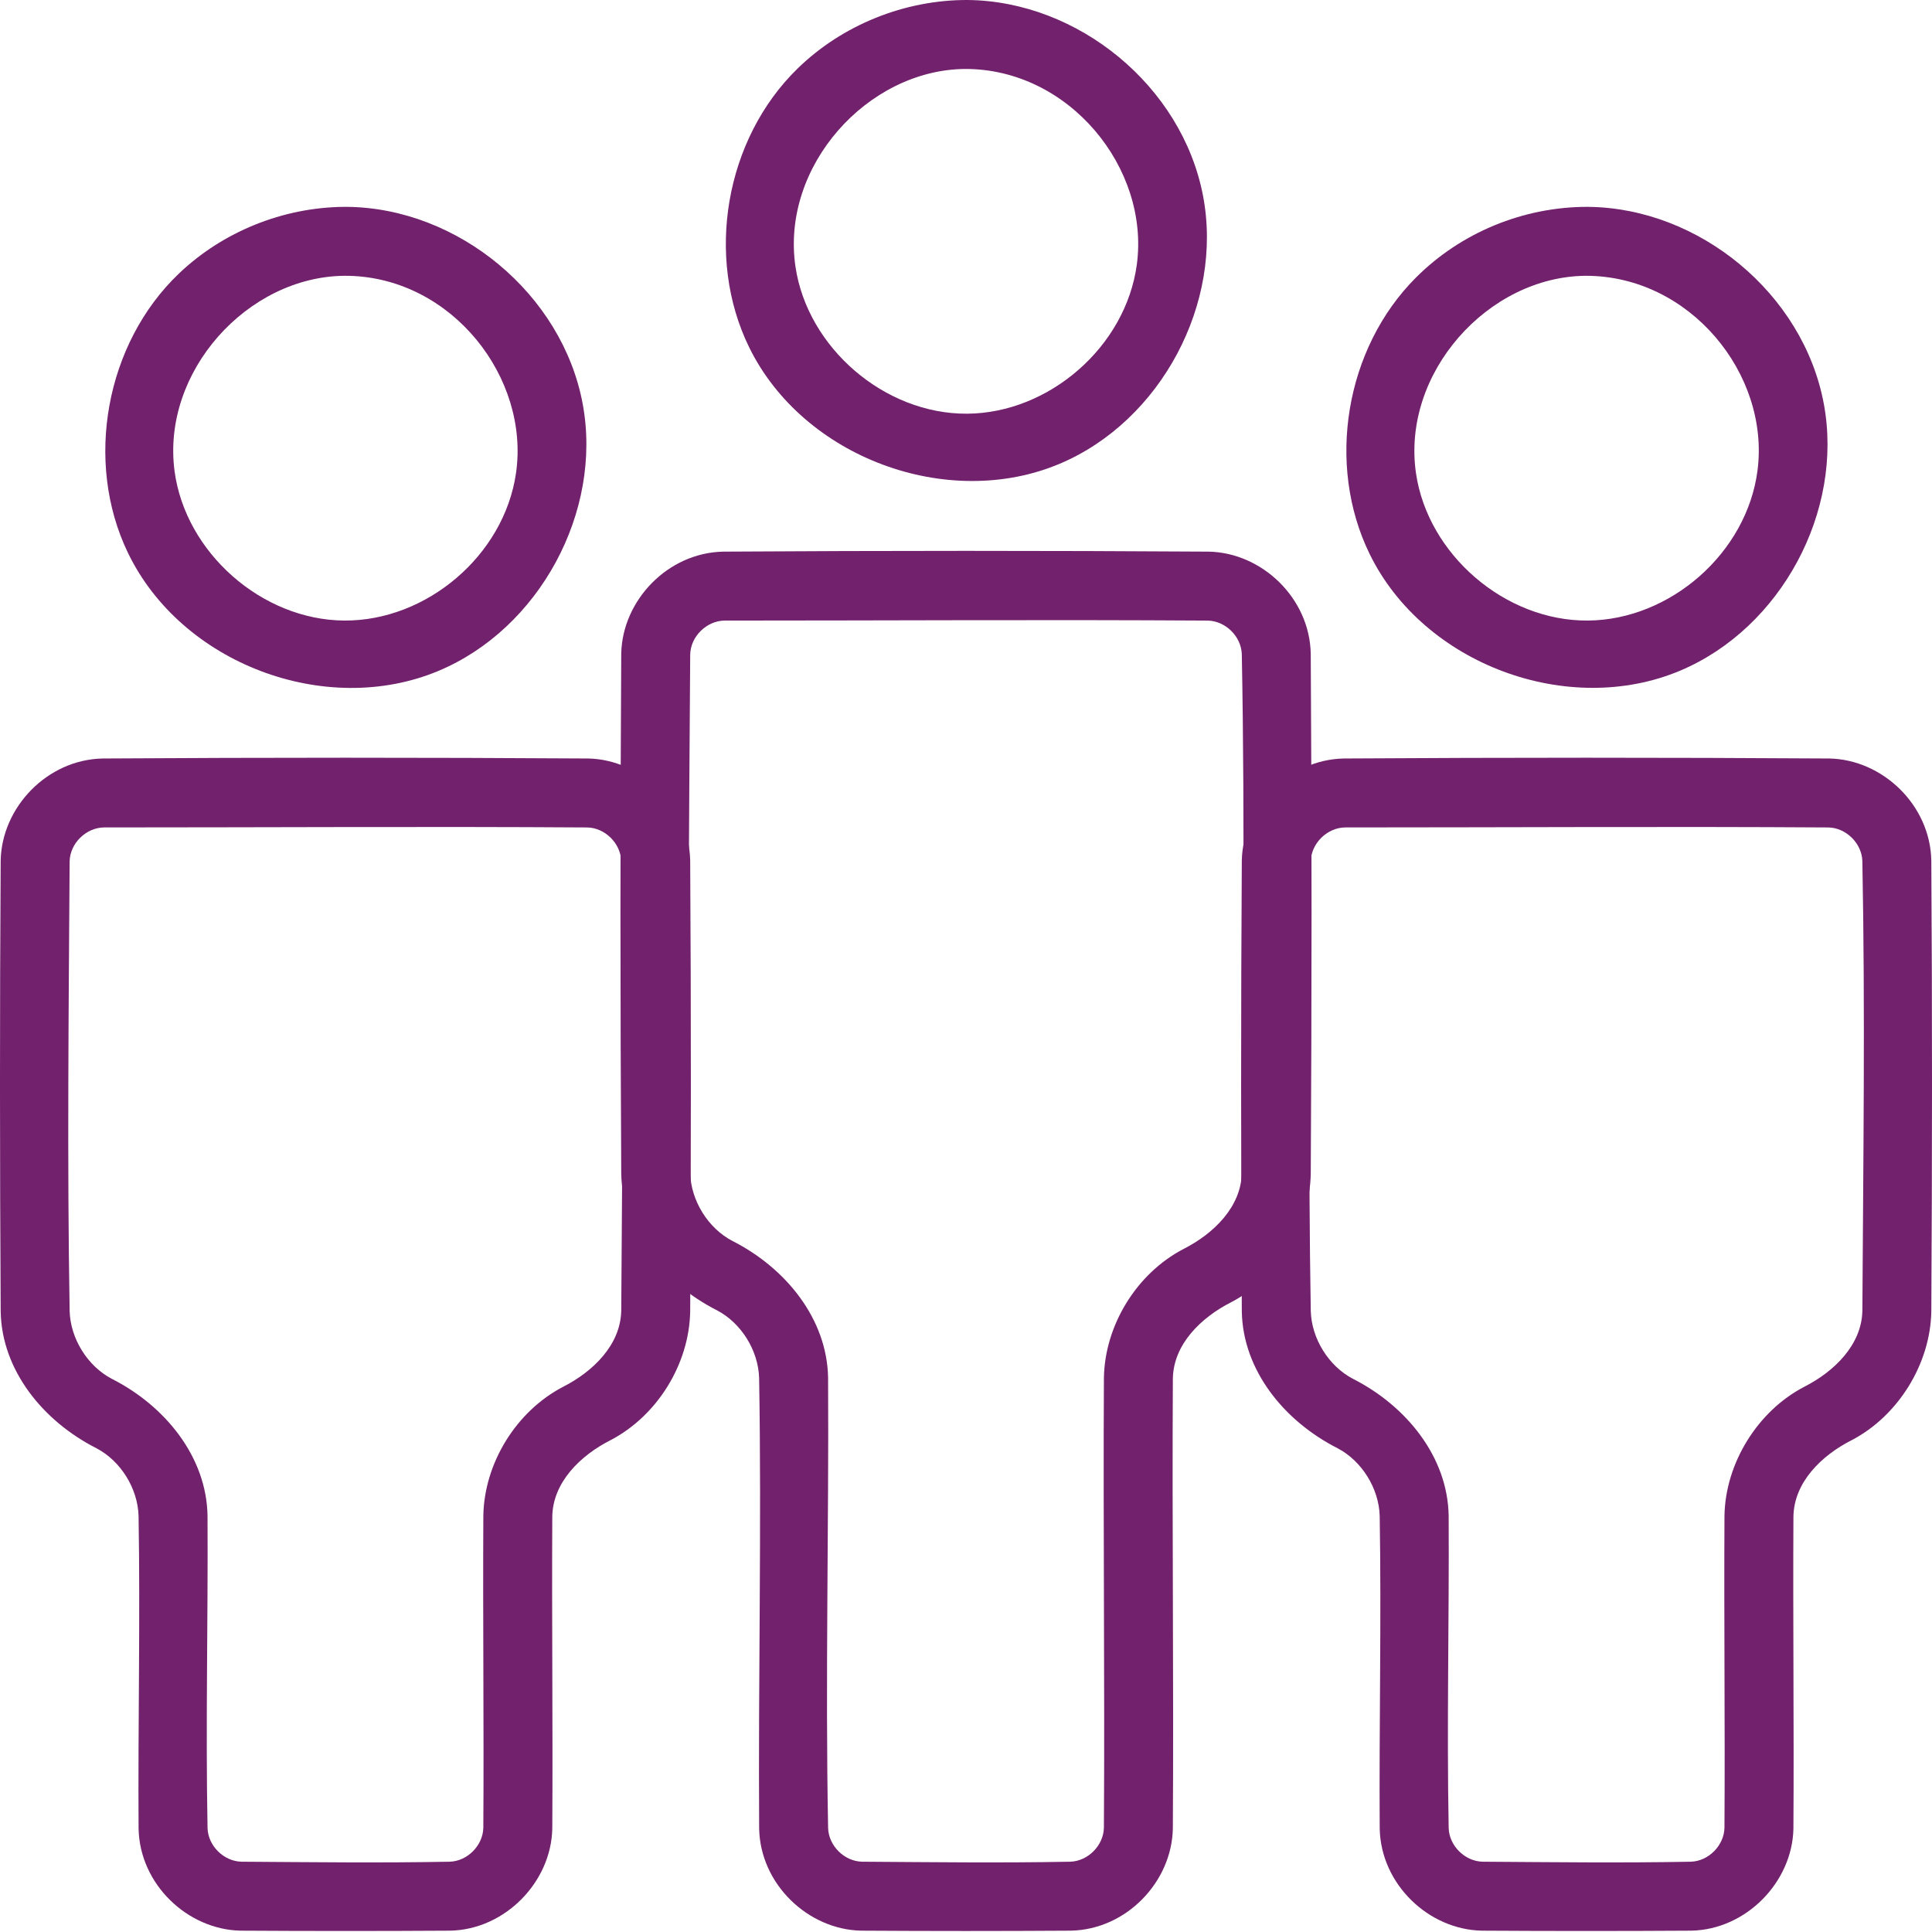
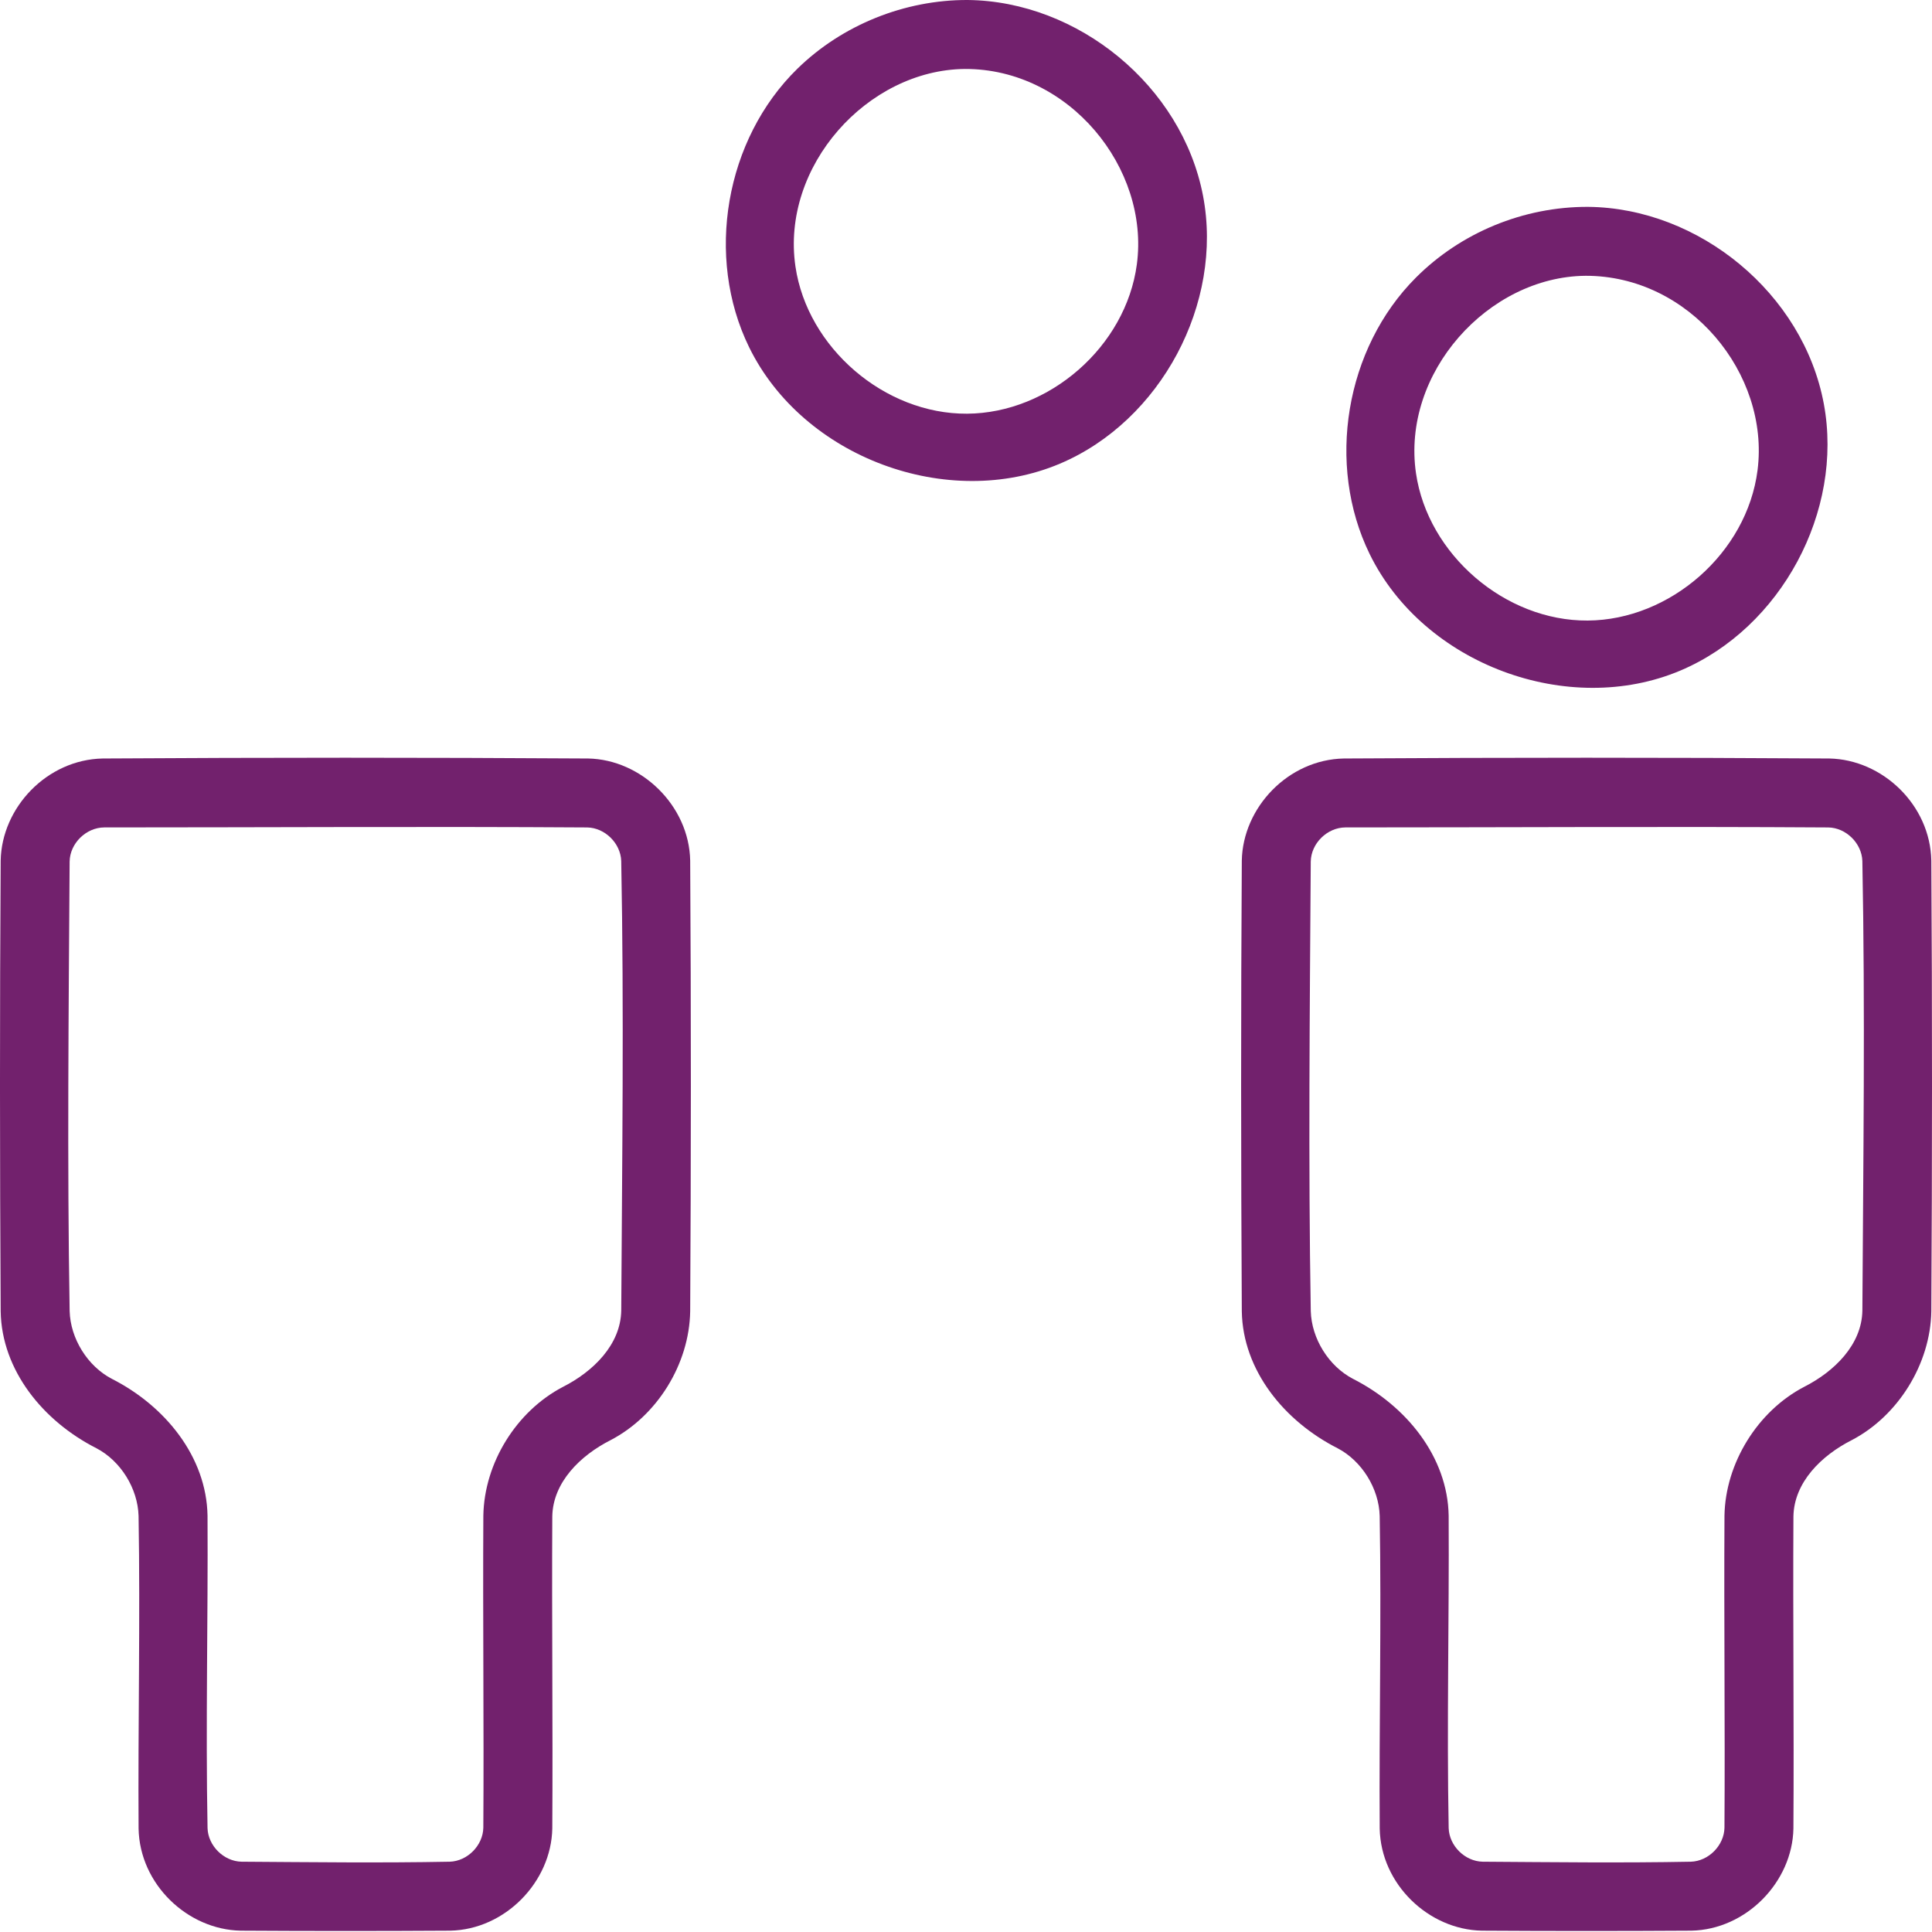
<svg xmlns="http://www.w3.org/2000/svg" xmlns:ns1="http://www.serif.com/" width="60" height="60" viewBox="0 0 130 130" version="1.1" xml:space="preserve" style="fill-rule:evenodd;clip-rule:evenodd;stroke-linejoin:round;stroke-miterlimit:2;">
  <g id="Ebene-1" ns1:id="Ebene 1">
    <path d="M65.104,0c7.429,0.071 14.424,5.77 15.844,13.168c1.386,7.228 -2.827,15.152 -9.628,18.031c-7.527,3.186 -17.269,-0.392 -20.912,-7.832c-2.977,-6.08 -1.617,-13.994 3.25,-18.746c3.021,-2.95 7.22,-4.634 11.446,-4.621Zm-0.18,4.64c-6.554,0.062 -12.39,6.542 -11.4,13.294c0.799,5.455 5.989,9.938 11.551,9.903c5.522,-0.035 10.681,-4.512 11.421,-10.047c0.866,-6.476 -4.555,-13.173 -11.572,-13.15Z" style="fill:#72216d;" />
    <path d="M106.861,13.919c7.451,0.071 14.482,5.819 15.862,13.267c1.336,7.211 -2.87,15.063 -9.647,17.932c-7.526,3.185 -17.268,-0.392 -20.912,-7.832c-2.948,-6.022 -1.652,-13.846 3.112,-18.609c3.024,-3.025 7.227,-4.772 11.585,-4.758Zm-0.18,4.639c-6.555,0.063 -12.39,6.543 -11.401,13.295c0.8,5.455 5.99,9.938 11.551,9.903c5.544,-0.035 10.721,-4.544 11.431,-10.12c0.824,-6.47 -4.565,-13.1 -11.581,-13.078Z" style="fill:#72216d;" />
-     <path d="M23.348,13.919c7.455,0.071 14.486,5.843 15.862,13.267c1.341,7.238 -2.917,15.132 -9.738,17.97c-7.564,3.147 -17.265,-0.495 -20.864,-7.959c-2.953,-6.126 -1.506,-14.083 3.433,-18.792c2.957,-2.82 6.995,-4.447 11.098,-4.486c0.069,0 0.139,0 0.209,0Zm-0.18,4.639c-6.52,0.062 -12.316,6.459 -11.421,13.151c0.732,5.472 5.871,10.012 11.421,10.047c5.516,0.035 10.739,-4.359 11.551,-9.903c0.939,-6.409 -4.275,-13.138 -11.25,-13.293c-0.101,-0.001 -0.201,-0.002 -0.301,-0.002Z" style="fill:#72216d;" />
-     <path d="M81.328,37.118c3.586,0.069 6.798,3.127 6.869,6.87c0.076,11.657 0.068,23.315 0.001,34.973c-0.061,3.554 -2.229,7.032 -5.356,8.663c-2.027,1.028 -3.884,2.831 -3.923,5.136c-0.058,10.093 0.063,20.187 -0.001,30.28c-0.069,3.575 -3.115,6.798 -6.869,6.87c-4.699,0.03 -9.399,0.03 -14.098,0c-3.568,-0.069 -6.797,-3.119 -6.869,-6.87c-0.065,-10.105 0.17,-20.211 -0.002,-30.314c-0.052,-1.851 -1.203,-3.707 -2.837,-4.559c-3.586,-1.818 -6.373,-5.242 -6.441,-9.207c-0.066,-11.657 -0.073,-23.315 0,-34.972c0.069,-3.578 3.12,-6.798 6.87,-6.87c10.885,-0.069 21.771,-0.069 32.656,0Zm-32.559,4.639c-1.22,0.008 -2.304,1.069 -2.327,2.29c-0.074,11.631 -0.197,23.265 0,34.895c0.052,1.848 1.204,3.704 2.837,4.556c3.595,1.822 6.374,5.243 6.441,9.209c0.058,10.101 -0.192,20.204 0.002,30.303c0.038,1.192 1.094,2.237 2.288,2.26c4.67,0.03 9.341,0.089 14.009,0c1.192,-0.039 2.237,-1.095 2.26,-2.289c0.064,-10.091 -0.057,-20.183 0.001,-30.274c0.059,-3.525 2.189,-7.015 5.355,-8.666c2.027,-1.028 3.884,-2.83 3.923,-5.133c0.067,-11.63 0.221,-23.263 0,-34.891c-0.039,-1.19 -1.093,-2.236 -2.289,-2.259c-10.833,-0.07 -21.667,-0.001 -32.5,-0.001Z" style="fill:#72216d;" />
    <path d="M123.084,51.037c3.587,0.069 6.798,3.127 6.87,6.87c0.064,10.111 0.059,20.222 0,30.333c-0.06,3.529 -2.228,7.032 -5.355,8.663c-2.028,1.028 -3.884,2.831 -3.923,5.136c-0.04,7 0.044,14.001 -0.001,21.001c-0.069,3.591 -3.175,6.798 -6.87,6.87c-4.699,0.029 -9.398,0.029 -14.097,0c-3.571,-0.069 -6.798,-3.119 -6.87,-6.87c-0.045,-7.012 0.118,-14.024 -0.001,-21.035c-0.052,-1.851 -1.204,-3.706 -2.837,-4.558c-3.587,-1.819 -6.374,-5.243 -6.441,-9.207c-0.058,-10.111 -0.065,-20.222 0,-30.333c0.068,-3.572 3.119,-6.798 6.869,-6.87c10.886,-0.069 21.771,-0.069 32.656,0Zm-32.559,4.639c-1.22,0.008 -2.303,1.069 -2.327,2.29c-0.065,10.085 -0.171,20.171 0.001,30.255c0.052,1.849 1.203,3.704 2.837,4.556c3.586,1.819 6.373,5.243 6.441,9.209c0.04,7.008 -0.133,14.018 0.001,21.024c0.038,1.192 1.094,2.237 2.289,2.26c4.669,0.03 9.34,0.089 14.009,0c1.192,-0.038 2.237,-1.095 2.259,-2.289c0.045,-6.998 -0.039,-13.997 0.001,-20.995c0.06,-3.53 2.229,-7.035 5.355,-8.665c2.028,-1.029 3.885,-2.832 3.924,-5.134c0.058,-10.083 0.193,-20.169 -0.001,-30.251c-0.038,-1.19 -1.092,-2.237 -2.289,-2.259c-10.833,-0.07 -21.666,-0.001 -32.5,-0.001Z" style="fill:#72216d;" />
    <path d="M39.571,51.037c3.591,0.069 6.799,3.175 6.87,6.87c0.064,10.111 0.058,20.222 0,30.333c-0.061,3.555 -2.228,7.032 -5.355,8.663c-2.028,1.028 -3.884,2.831 -3.924,5.136c-0.039,7 0.044,14.001 0,21.001c-0.069,3.589 -3.175,6.798 -6.87,6.87c-4.699,0.029 -9.398,0.029 -14.097,0c-3.575,-0.069 -6.798,-3.119 -6.87,-6.87c-0.045,-7.012 0.118,-14.024 -0.001,-21.035c-0.052,-1.851 -1.204,-3.706 -2.837,-4.558c-3.587,-1.819 -6.374,-5.243 -6.441,-9.207c-0.058,-10.111 -0.065,-20.223 0,-30.333c0.068,-3.576 3.119,-6.798 6.869,-6.87c10.886,-0.069 21.771,-0.069 32.656,0Zm-32.559,4.639c-1.22,0.008 -2.303,1.069 -2.327,2.29c-0.064,10.085 -0.171,20.171 0.001,30.255c0.052,1.848 1.203,3.704 2.837,4.556c3.586,1.819 6.373,5.243 6.441,9.209c0.04,7.008 -0.133,14.018 0.001,21.024c0.038,1.192 1.094,2.237 2.289,2.26c4.669,0.03 9.34,0.089 14.009,0c1.192,-0.038 2.236,-1.095 2.259,-2.289c0.045,-6.998 -0.039,-13.997 0.001,-20.995c0.061,-3.556 2.229,-7.035 5.355,-8.665c2.028,-1.029 3.884,-2.832 3.924,-5.134c0.057,-10.084 0.192,-20.169 -0.001,-30.251c-0.038,-1.19 -1.092,-2.237 -2.289,-2.259c-10.833,-0.07 -21.666,-0.001 -32.5,-0.001Z" style="fill:#72216d;" />
  </g>
</svg>